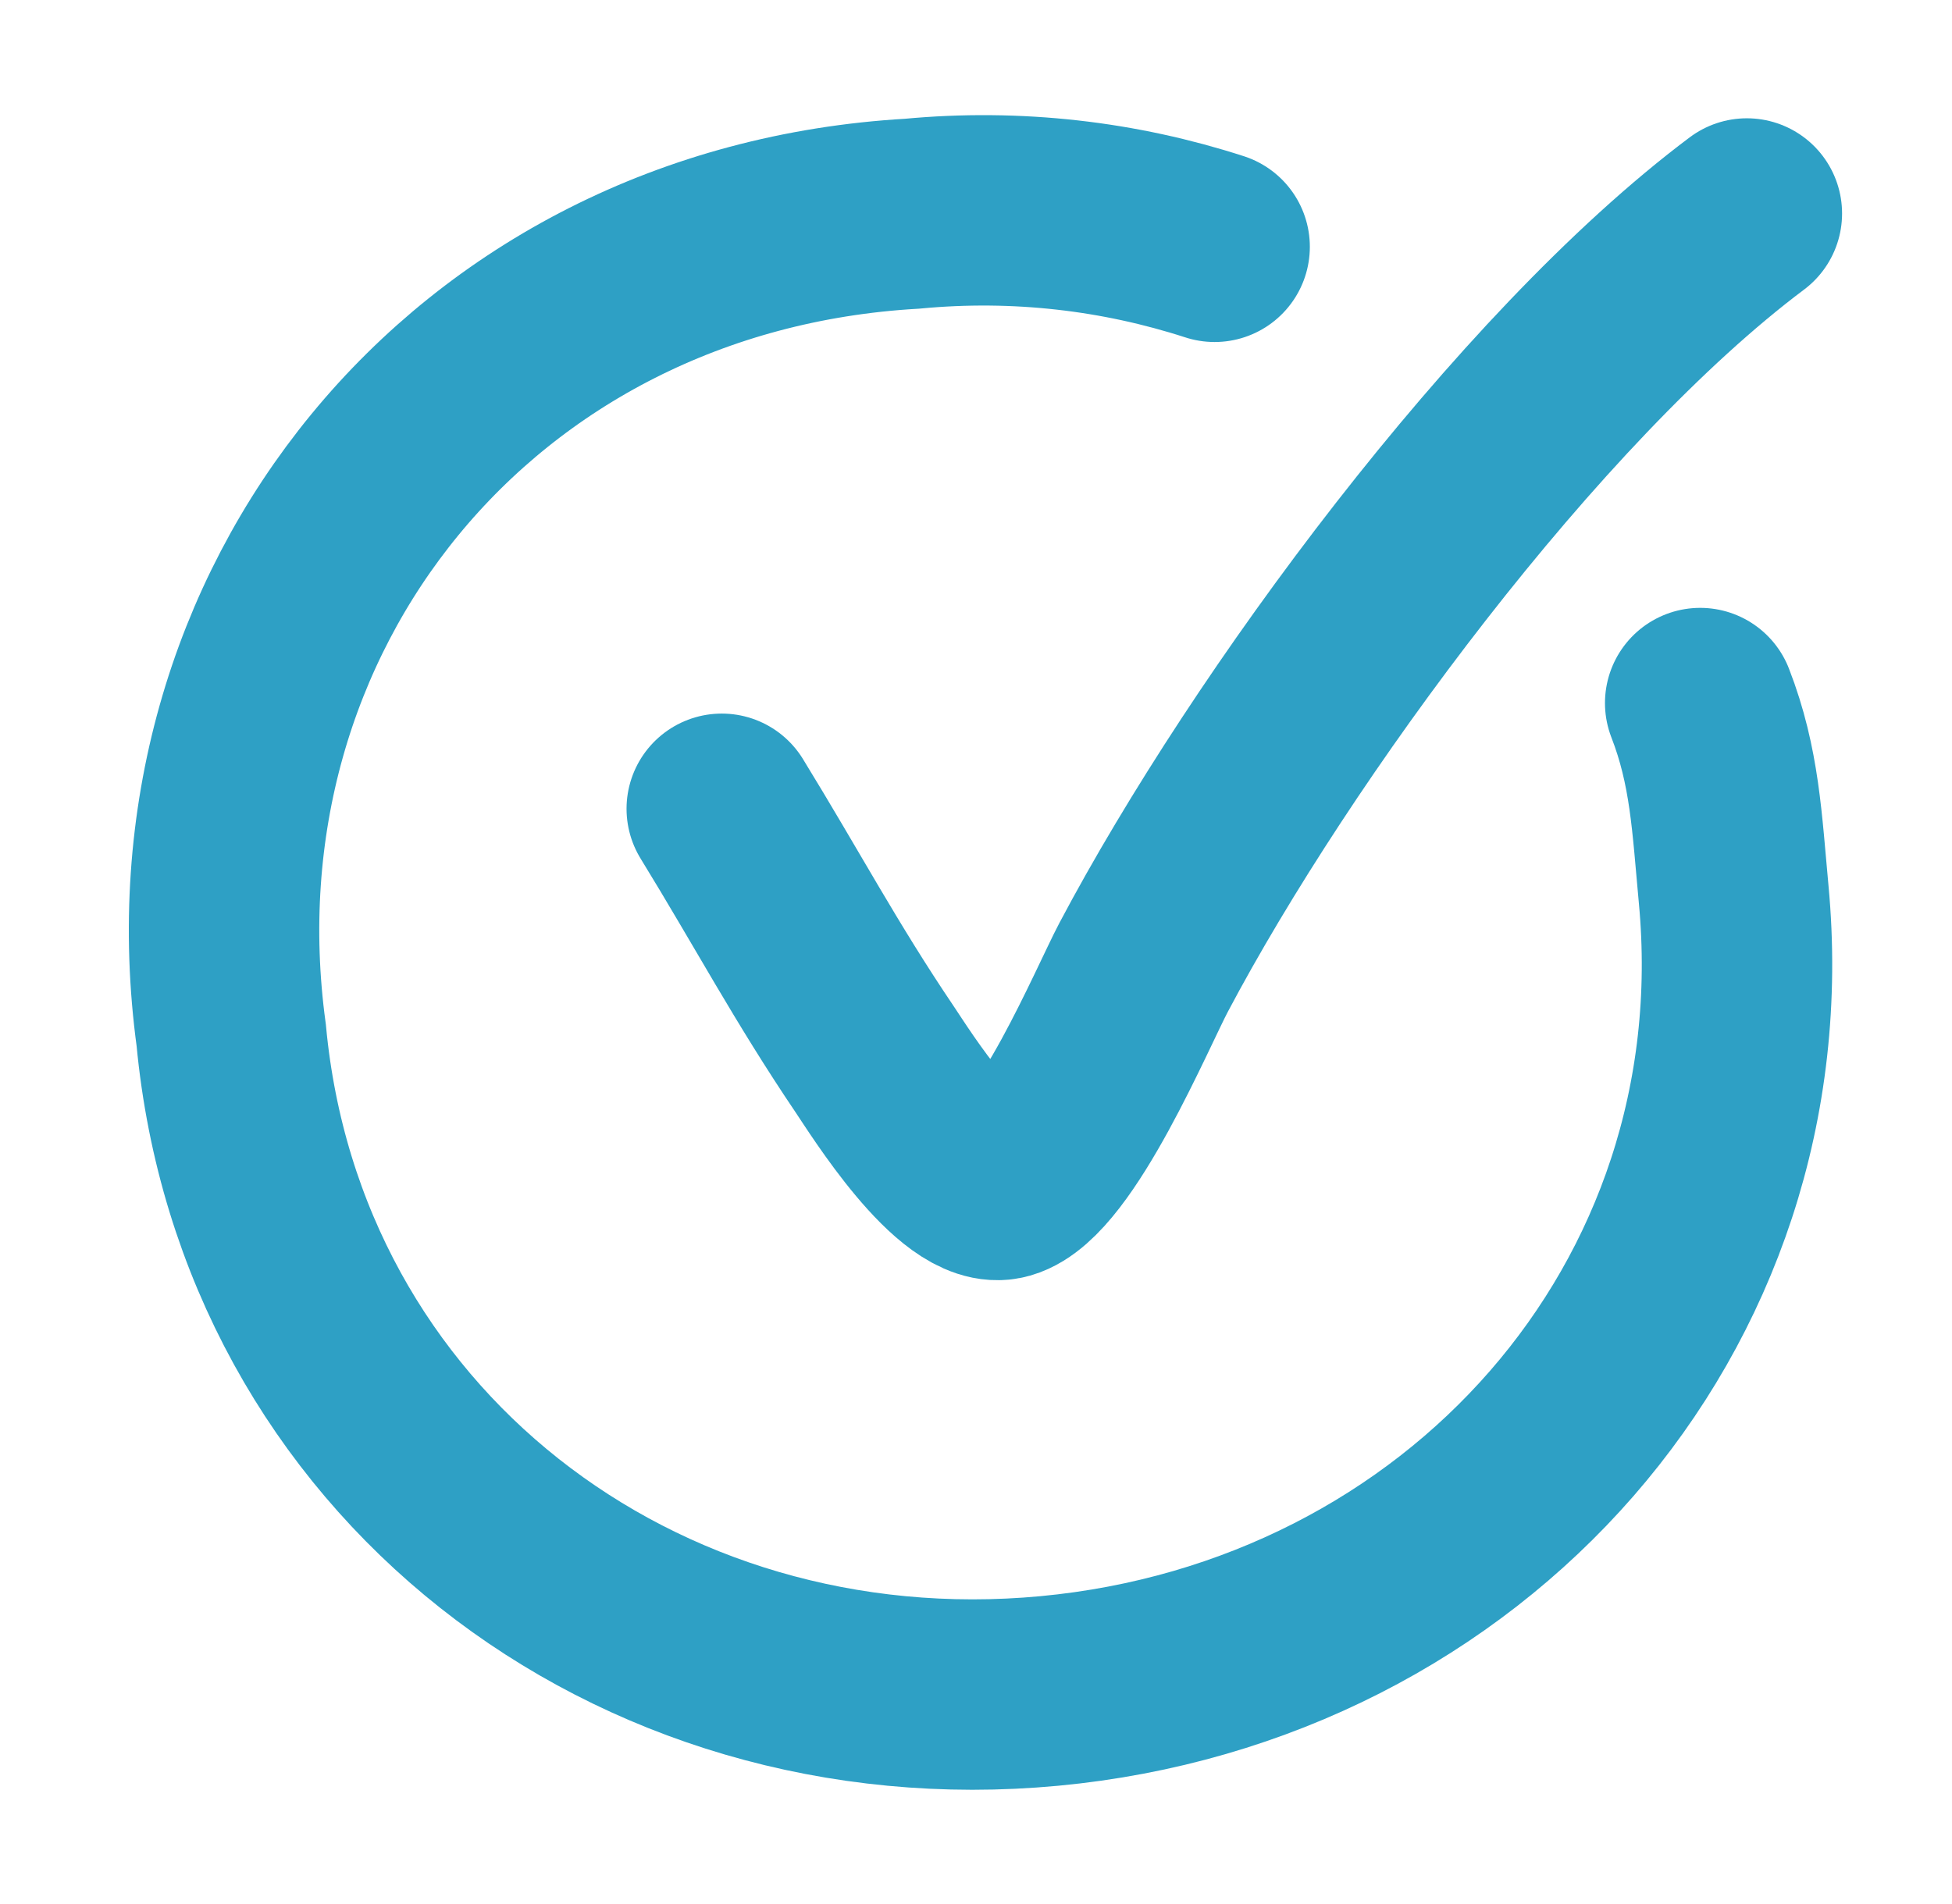
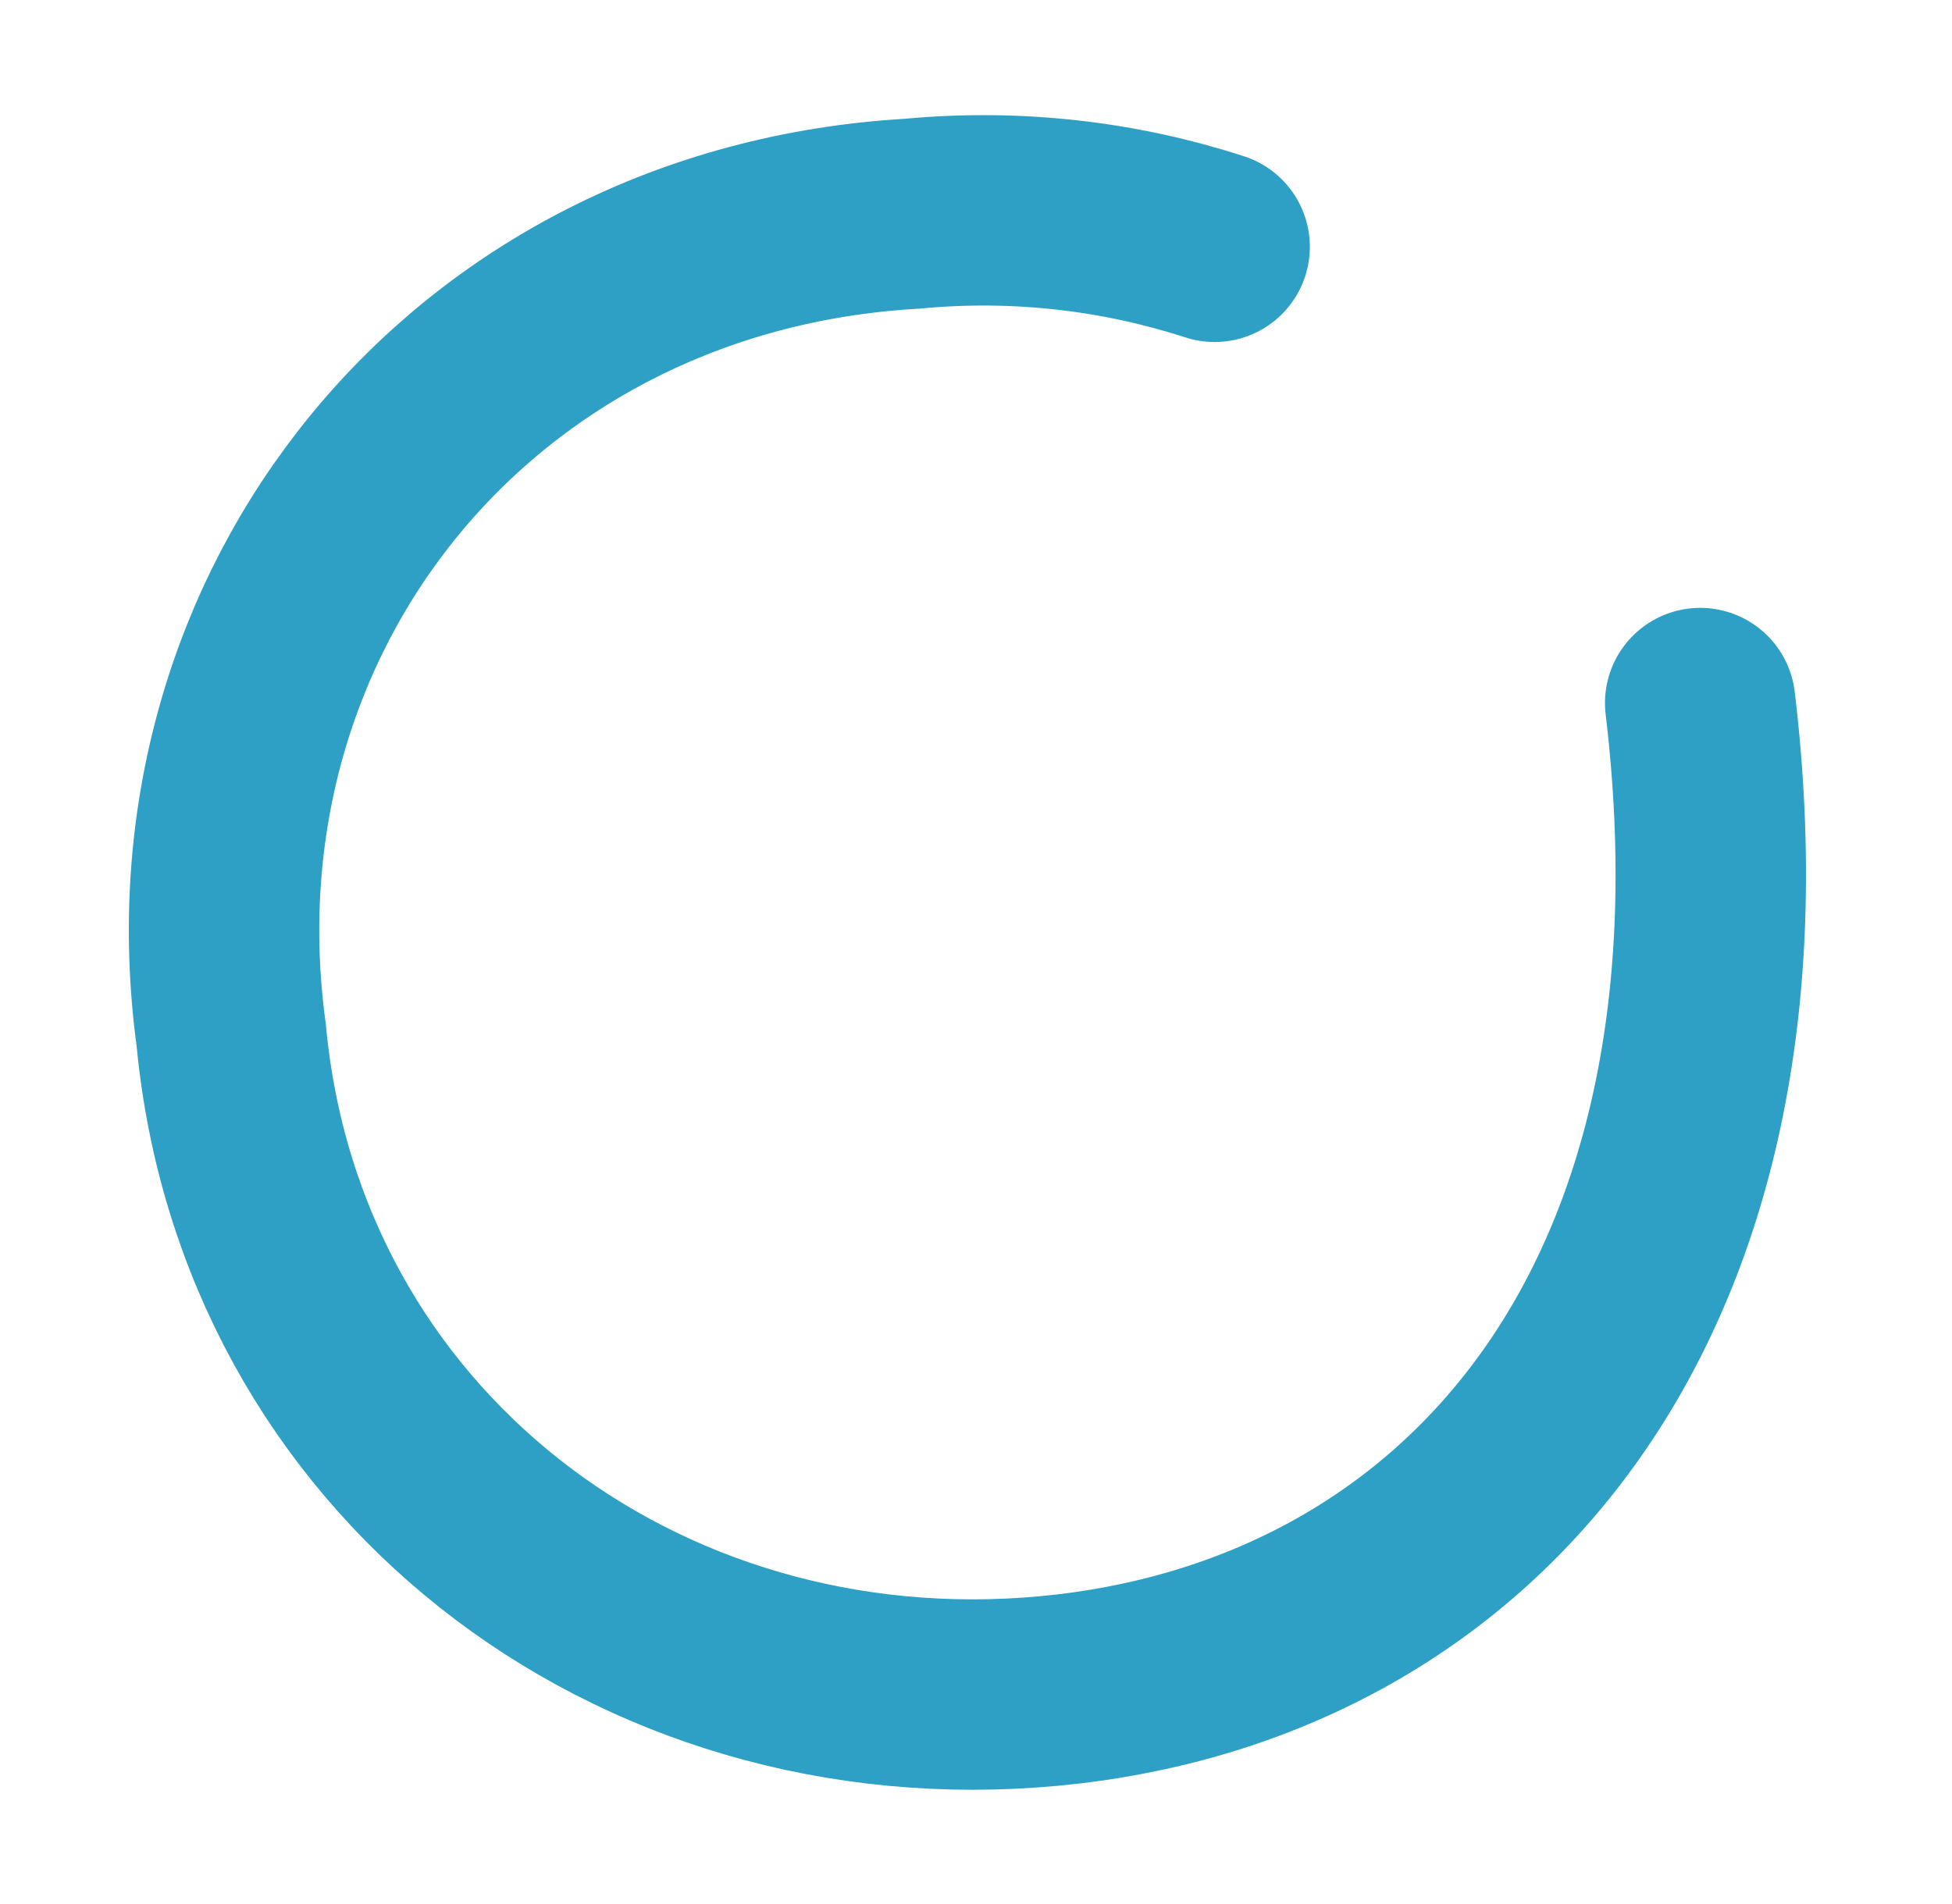
<svg xmlns="http://www.w3.org/2000/svg" width="41" height="40" viewBox="0 0 41 40" fill="none">
-   <path d="M15.16 16.991C16.317 18.875 17.137 20.427 18.375 22.259C18.692 22.729 20.185 25.133 21.089 24.875C22.15 24.571 23.581 21.153 24.022 20.32C26.71 15.242 32.087 7.938 36.691 4.485" stroke="#2EA0C5" stroke-width="4" stroke-linecap="round" />
-   <path d="M35.711 14.77C36.23 16.106 36.274 17.288 36.414 18.786C37.233 27.5 30.755 34.705 22.041 35.524C13.327 36.342 5.676 30.464 4.857 21.75C3.638 12.816 9.922 5.023 19.154 4.49C21.369 4.281 23.521 4.54 25.512 5.185" stroke="#2EA0C5" stroke-width="4" stroke-linecap="round" />
+   <path d="M35.711 14.77C37.233 27.5 30.755 34.705 22.041 35.524C13.327 36.342 5.676 30.464 4.857 21.75C3.638 12.816 9.922 5.023 19.154 4.49C21.369 4.281 23.521 4.54 25.512 5.185" stroke="#2EA0C5" stroke-width="4" stroke-linecap="round" />
</svg>